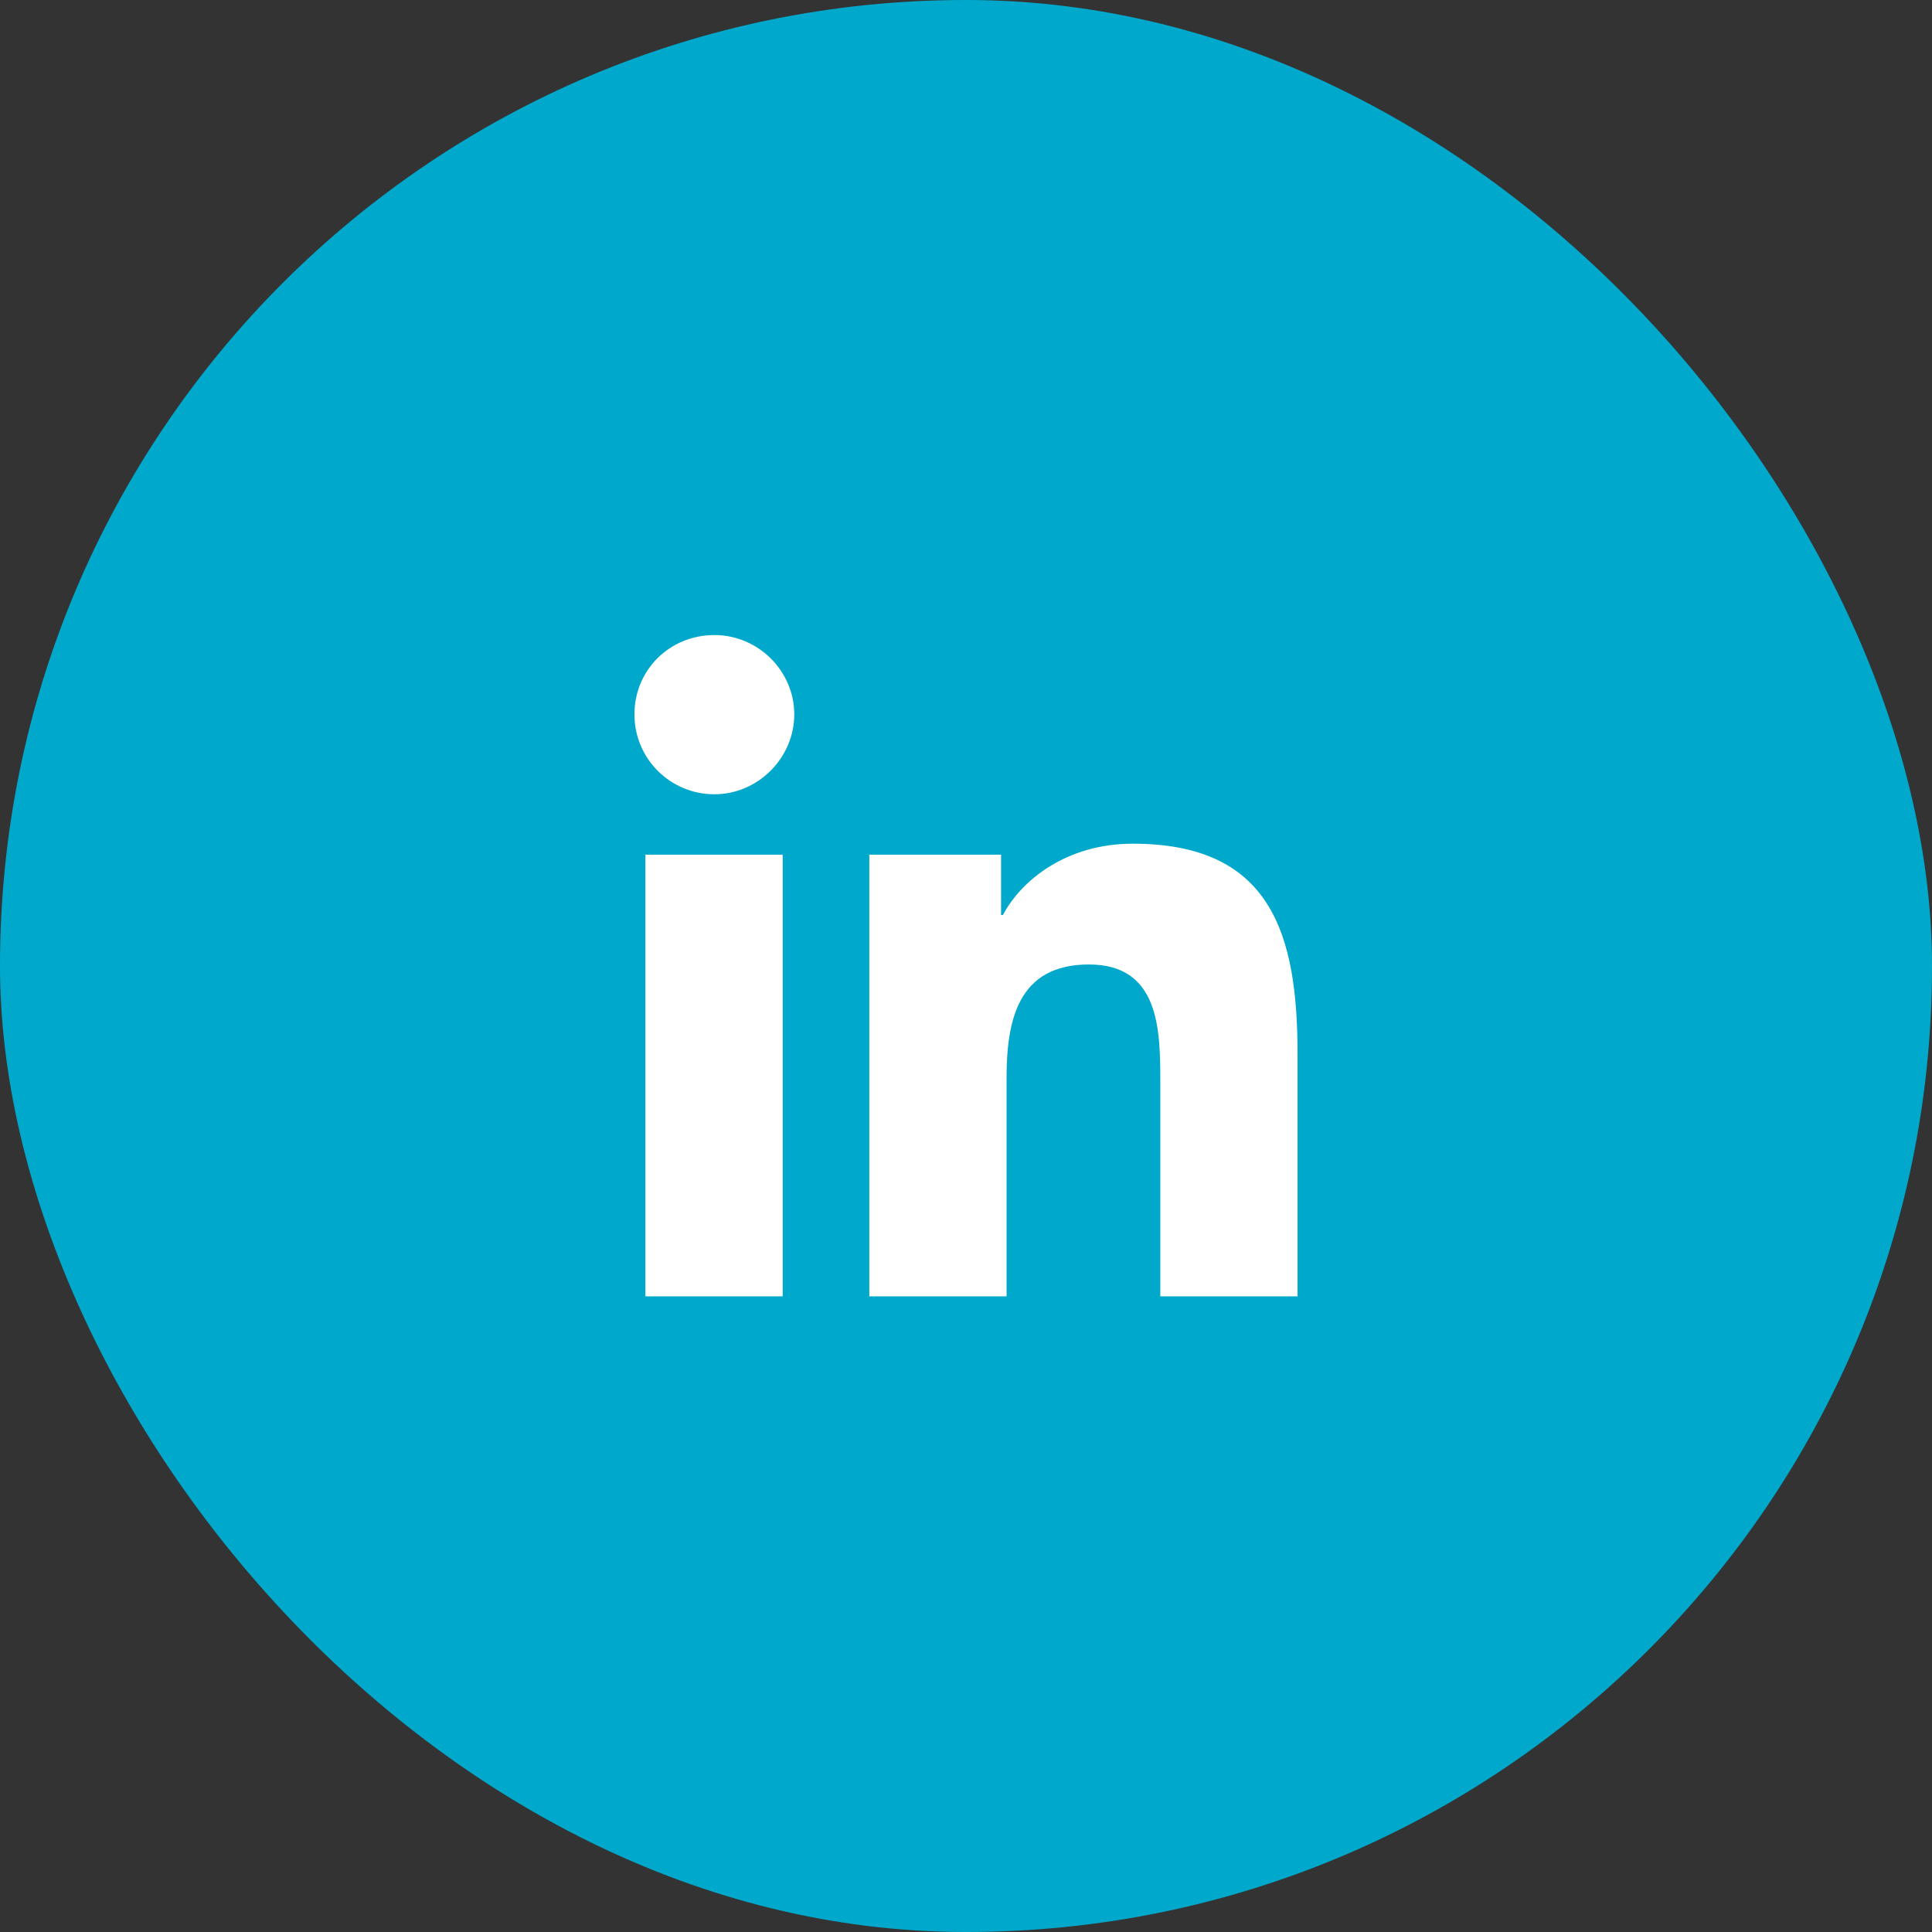
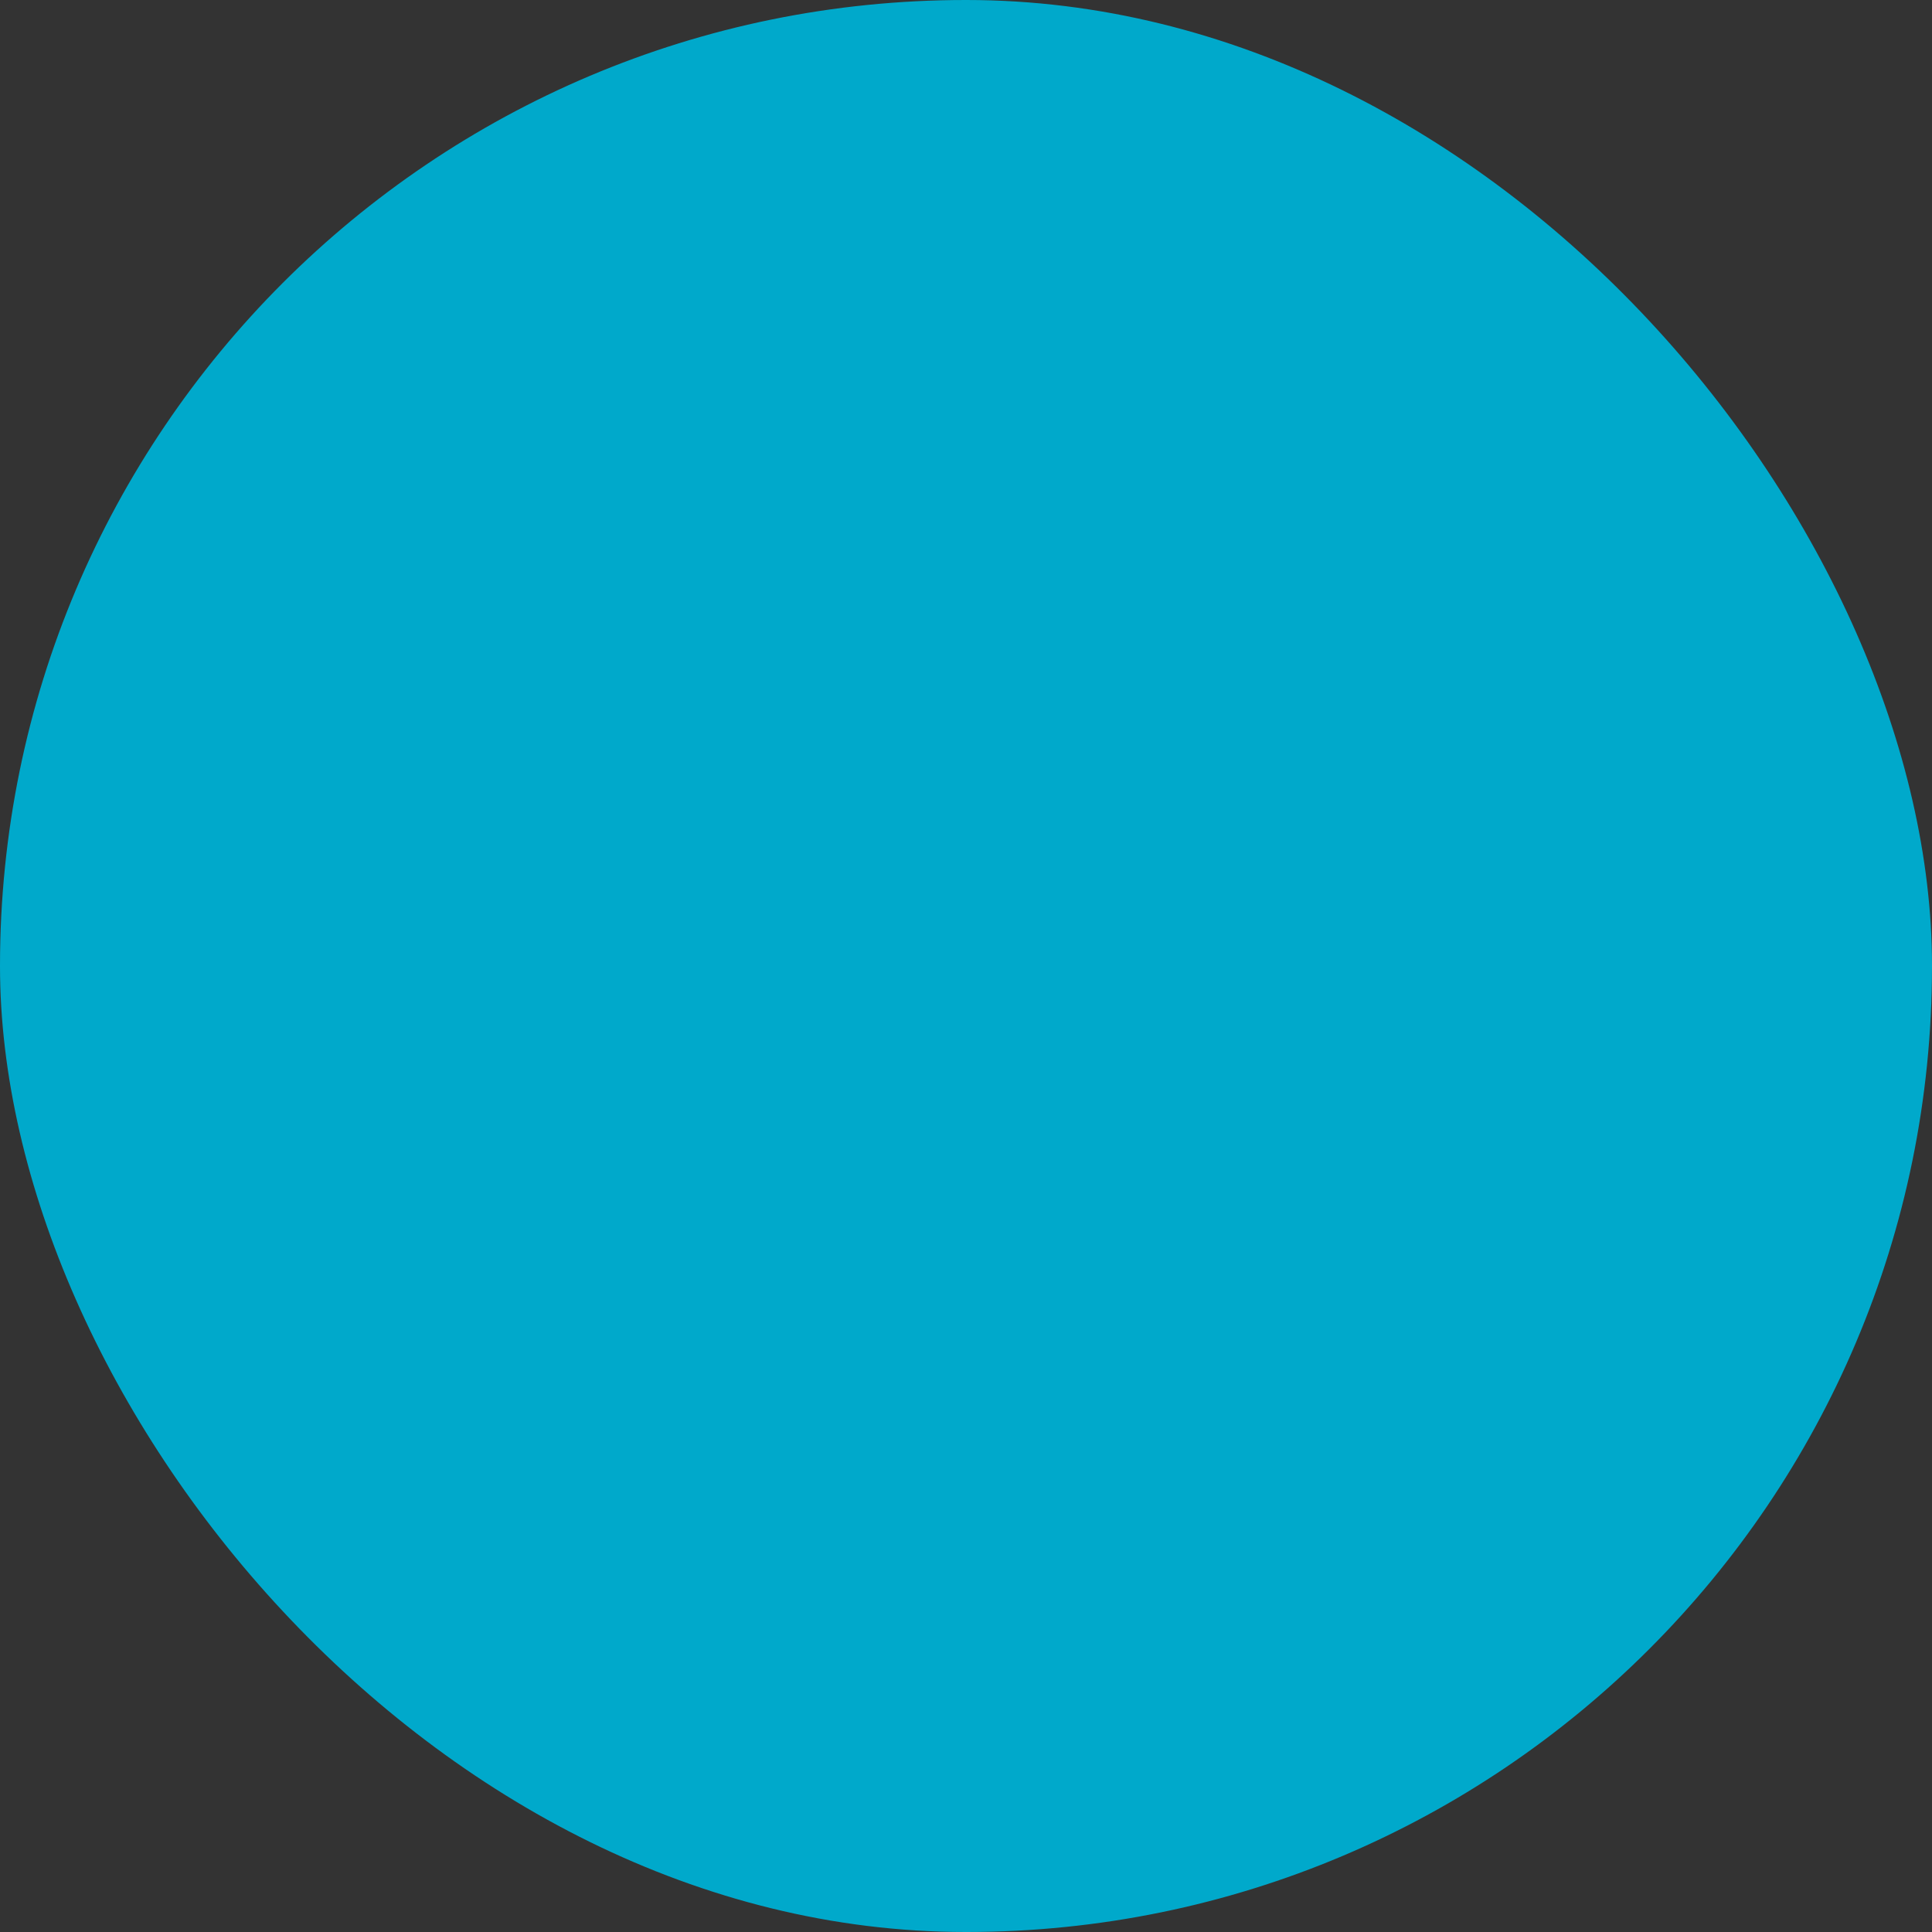
<svg xmlns="http://www.w3.org/2000/svg" id="Capa_1" data-name="Capa 1" viewBox="0 0 31.67 31.67">
  <rect x="0" y="0" width="31.67" height="31.67" fill="#333333" stroke="none" />
  <defs>
    <style>
      .cls-1 {
        fill: #fff;
      }

      .cls-1, .cls-2 {
        stroke-width: 0px;
      }

      .cls-2 {
        fill: #00a9cb;
      }
    </style>
  </defs>
  <rect class="cls-2" x="0" y="0" width="31.67" height="31.67" rx="15.83" ry="15.83" />
  <g>
-     <path class="cls-1" d="m11.71,10.41c.72,0,1.31.59,1.31,1.3s-.59,1.31-1.31,1.31-1.31-.58-1.31-1.31.58-1.3,1.31-1.3m-1.13,3.6h2.25v7.24h-2.25v-7.24Z" />
-     <path class="cls-1" d="m14.25,14.01h2.16v.99h.03c.3-.57,1.04-1.17,2.13-1.17,2.28,0,2.7,1.5,2.7,3.45v3.97h-2.25v-3.52c0-.84-.01-1.92-1.17-1.92s-1.35.91-1.35,1.86v3.58h-2.25v-7.24Z" />
-   </g>
+     </g>
</svg>